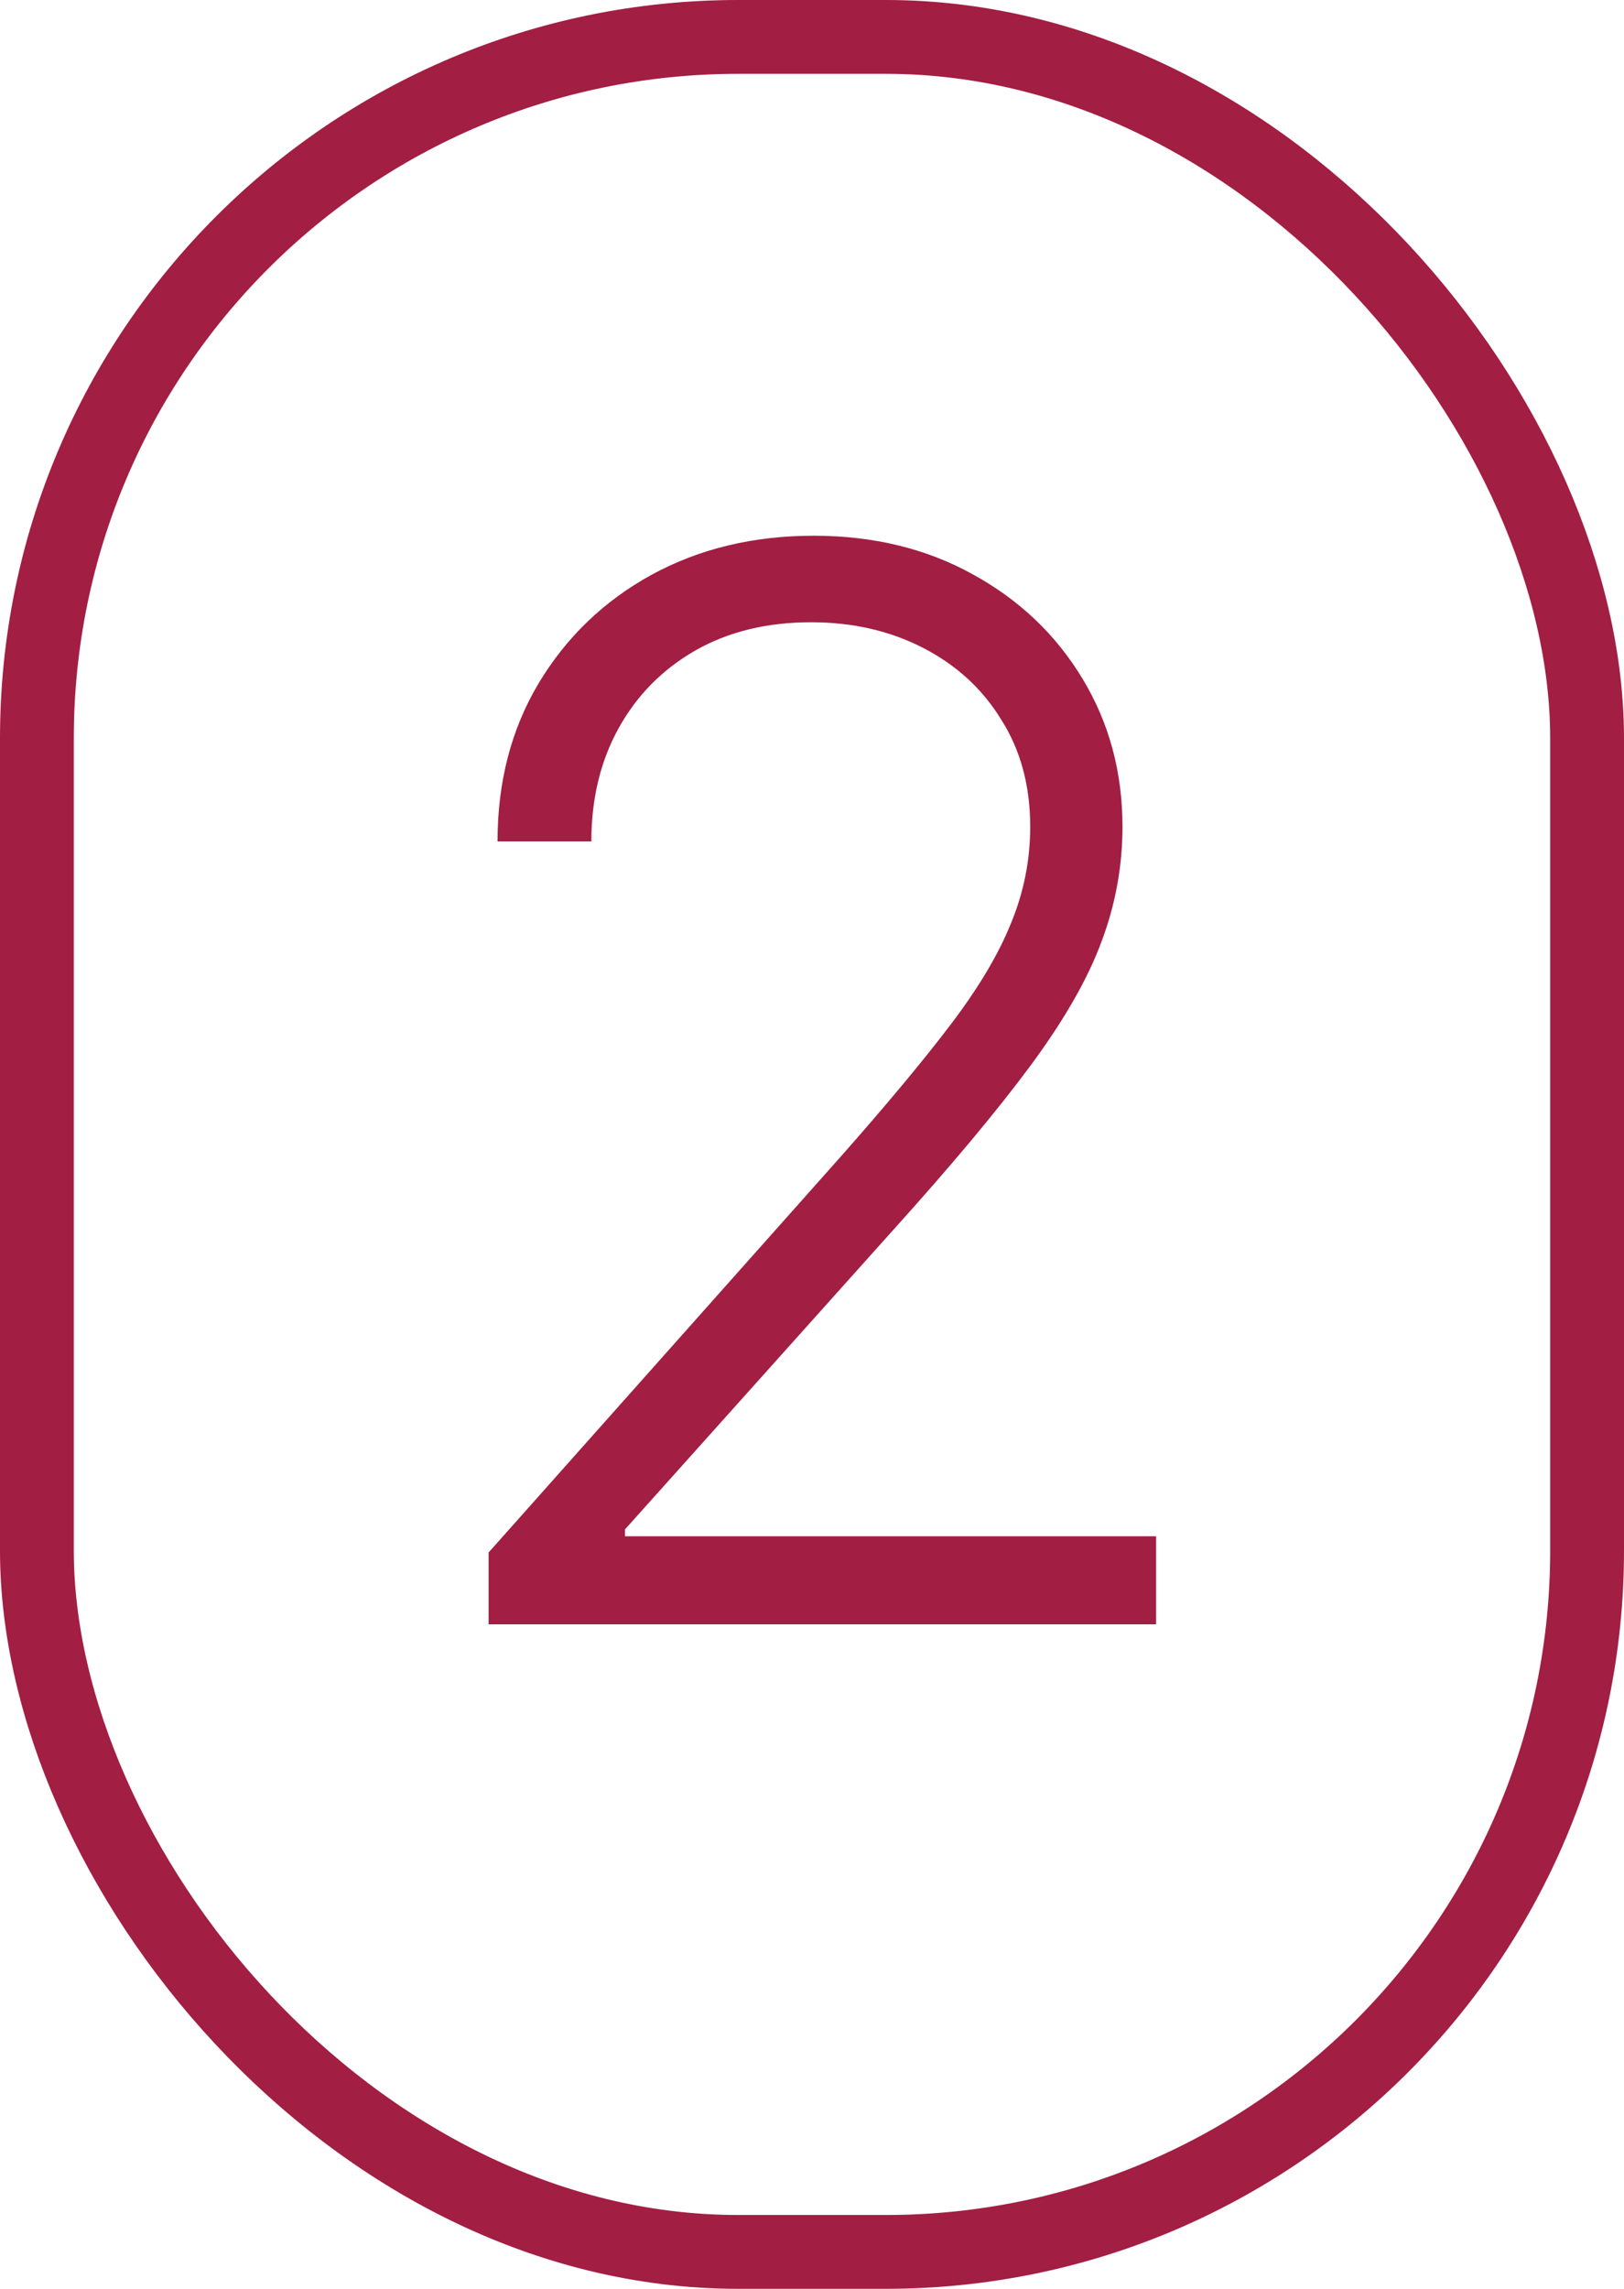
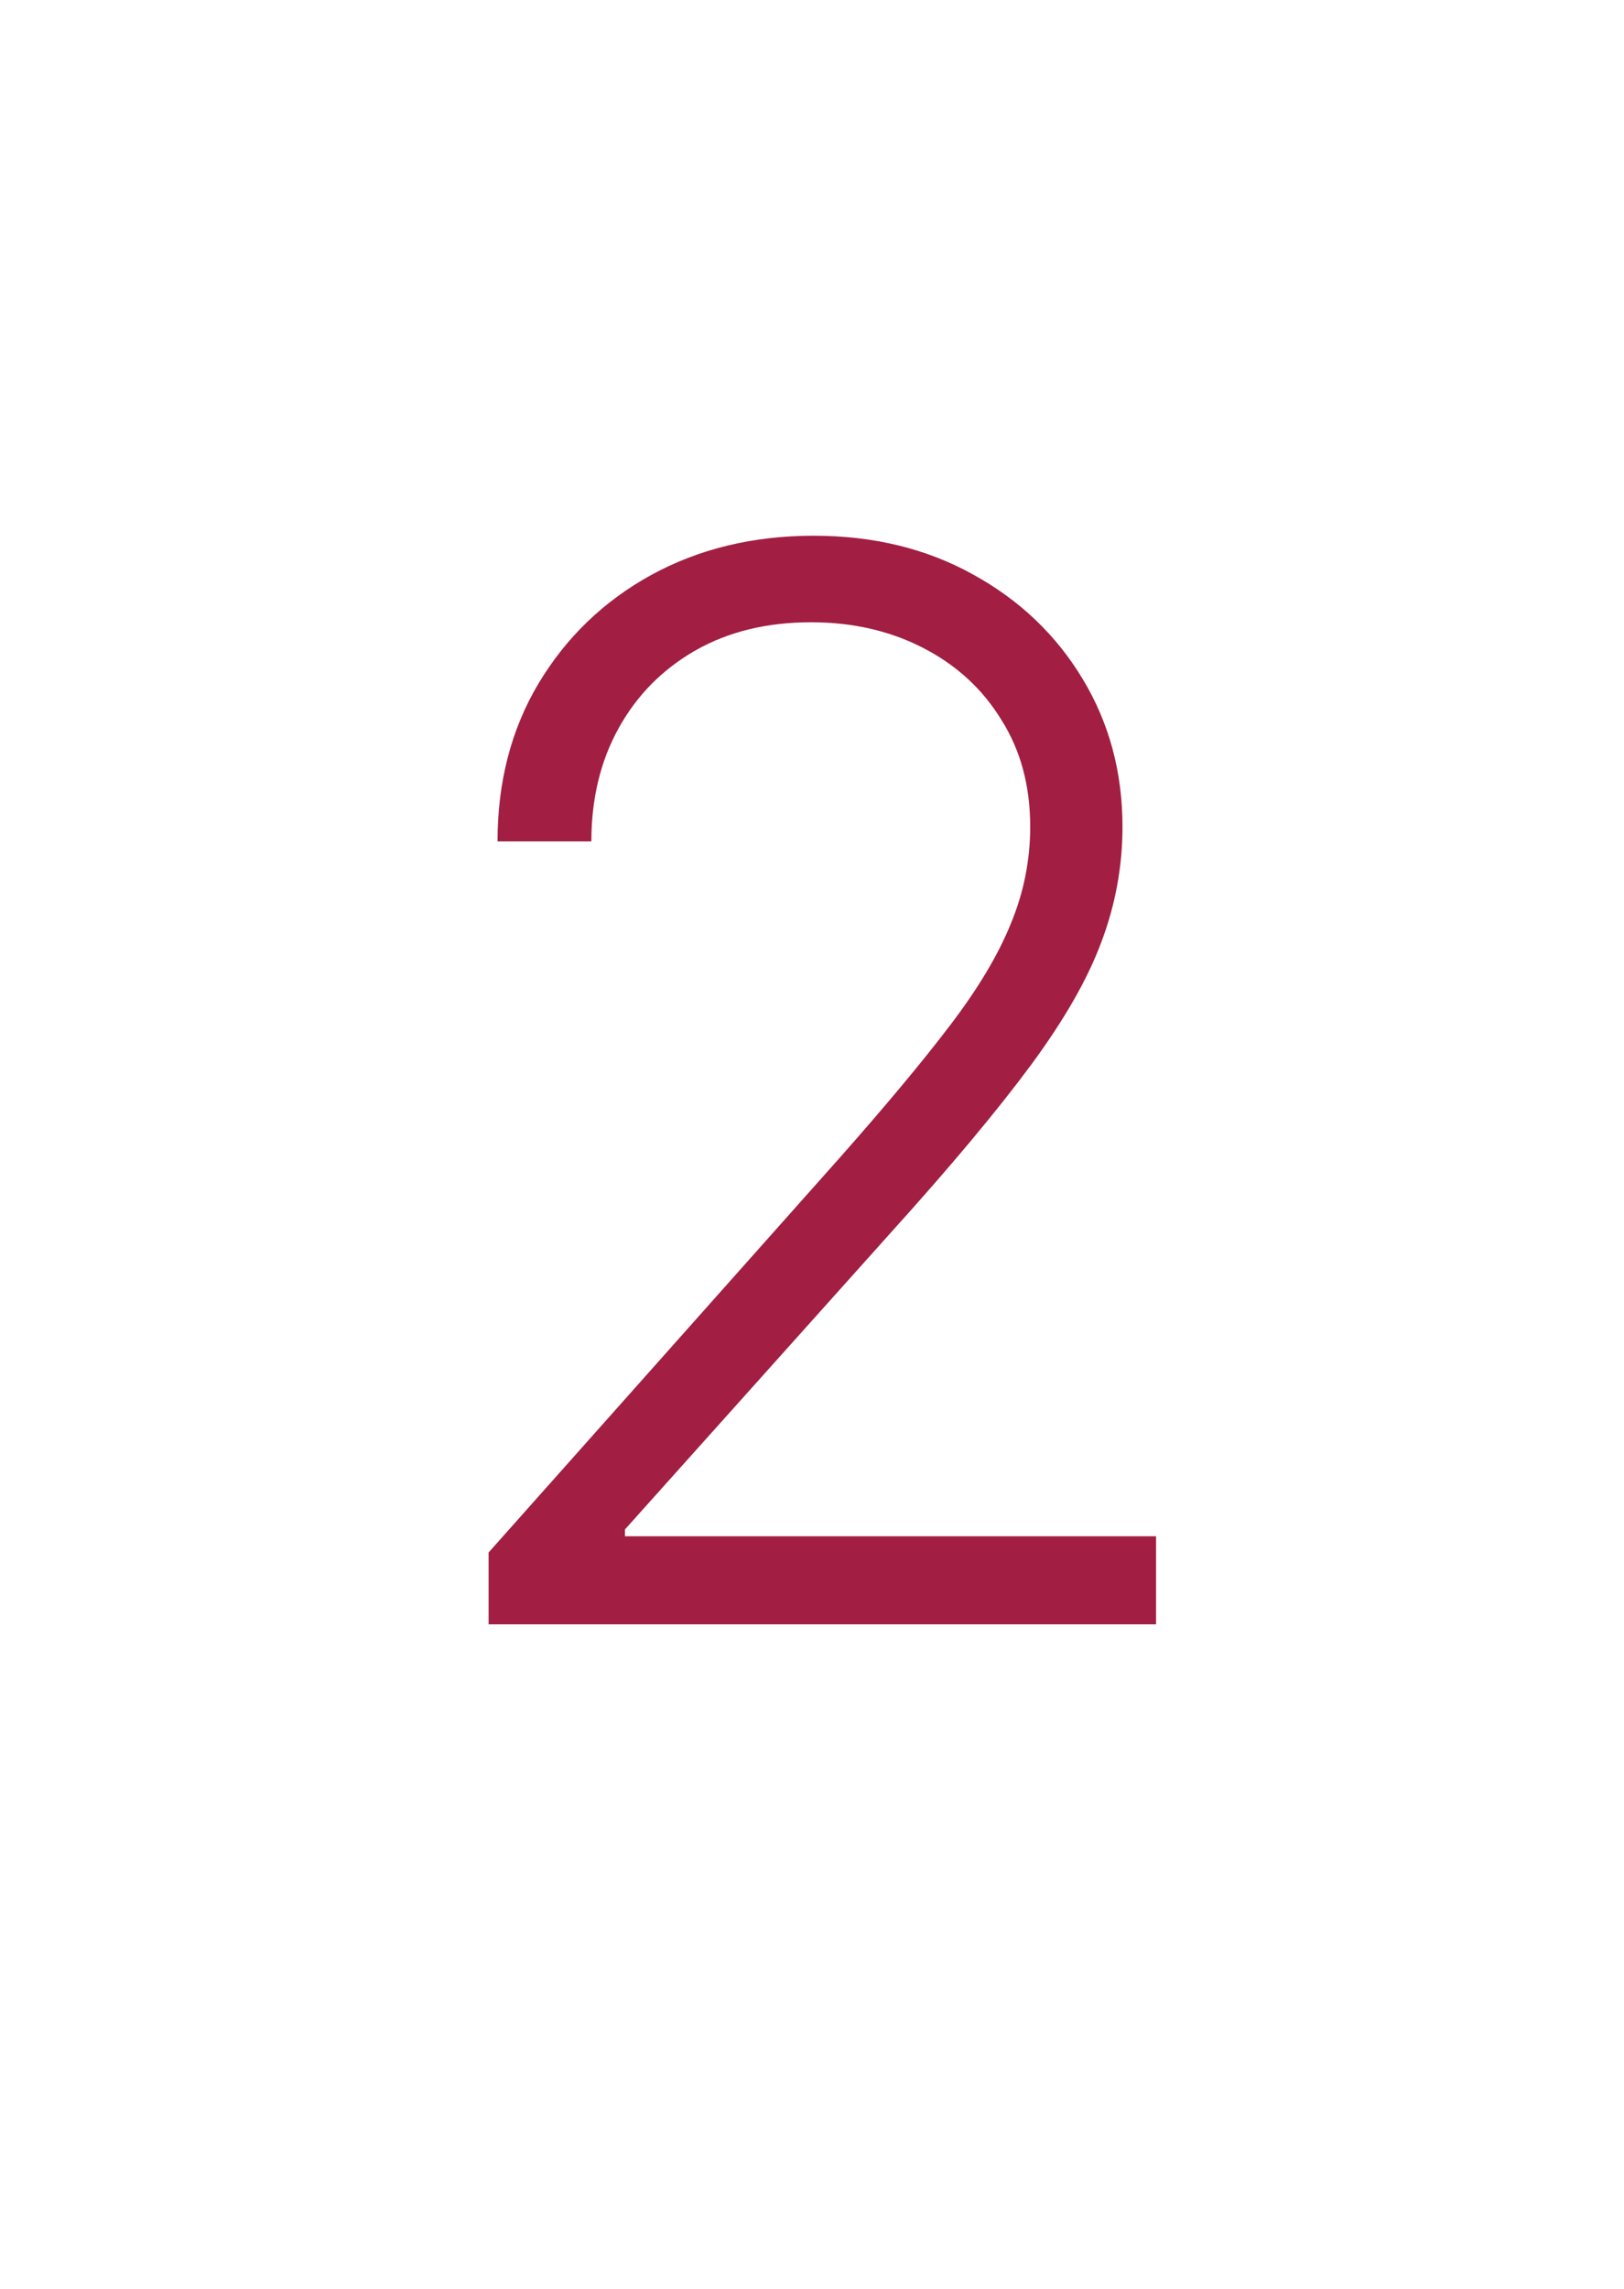
<svg xmlns="http://www.w3.org/2000/svg" width="22" height="31" viewBox="0 0 22 31" fill="none">
-   <rect x="0.5" y="0.5" width="21" height="30" rx="9.5" stroke="#A21E43" />
  <path d="M6.619 22V21.027L11.371 15.686C11.991 14.985 12.491 14.386 12.869 13.889C13.248 13.392 13.523 12.933 13.693 12.511C13.868 12.09 13.956 11.652 13.956 11.197C13.956 10.643 13.826 10.161 13.565 9.749C13.31 9.332 12.957 9.008 12.507 8.776C12.057 8.544 11.551 8.428 10.987 8.428C10.391 8.428 9.867 8.555 9.418 8.811C8.973 9.067 8.627 9.417 8.381 9.862C8.134 10.307 8.011 10.819 8.011 11.396H6.74C6.74 10.591 6.925 9.879 7.294 9.259C7.668 8.634 8.177 8.143 8.821 7.788C9.47 7.433 10.204 7.256 11.023 7.256C11.832 7.256 12.552 7.431 13.182 7.781C13.812 8.127 14.306 8.598 14.666 9.195C15.026 9.791 15.206 10.459 15.206 11.197C15.206 11.732 15.111 12.251 14.922 12.753C14.737 13.255 14.418 13.813 13.963 14.429C13.508 15.044 12.879 15.797 12.074 16.688L8.466 20.715V20.807H15.661V22H6.619Z" fill="#A21E43" />
</svg>